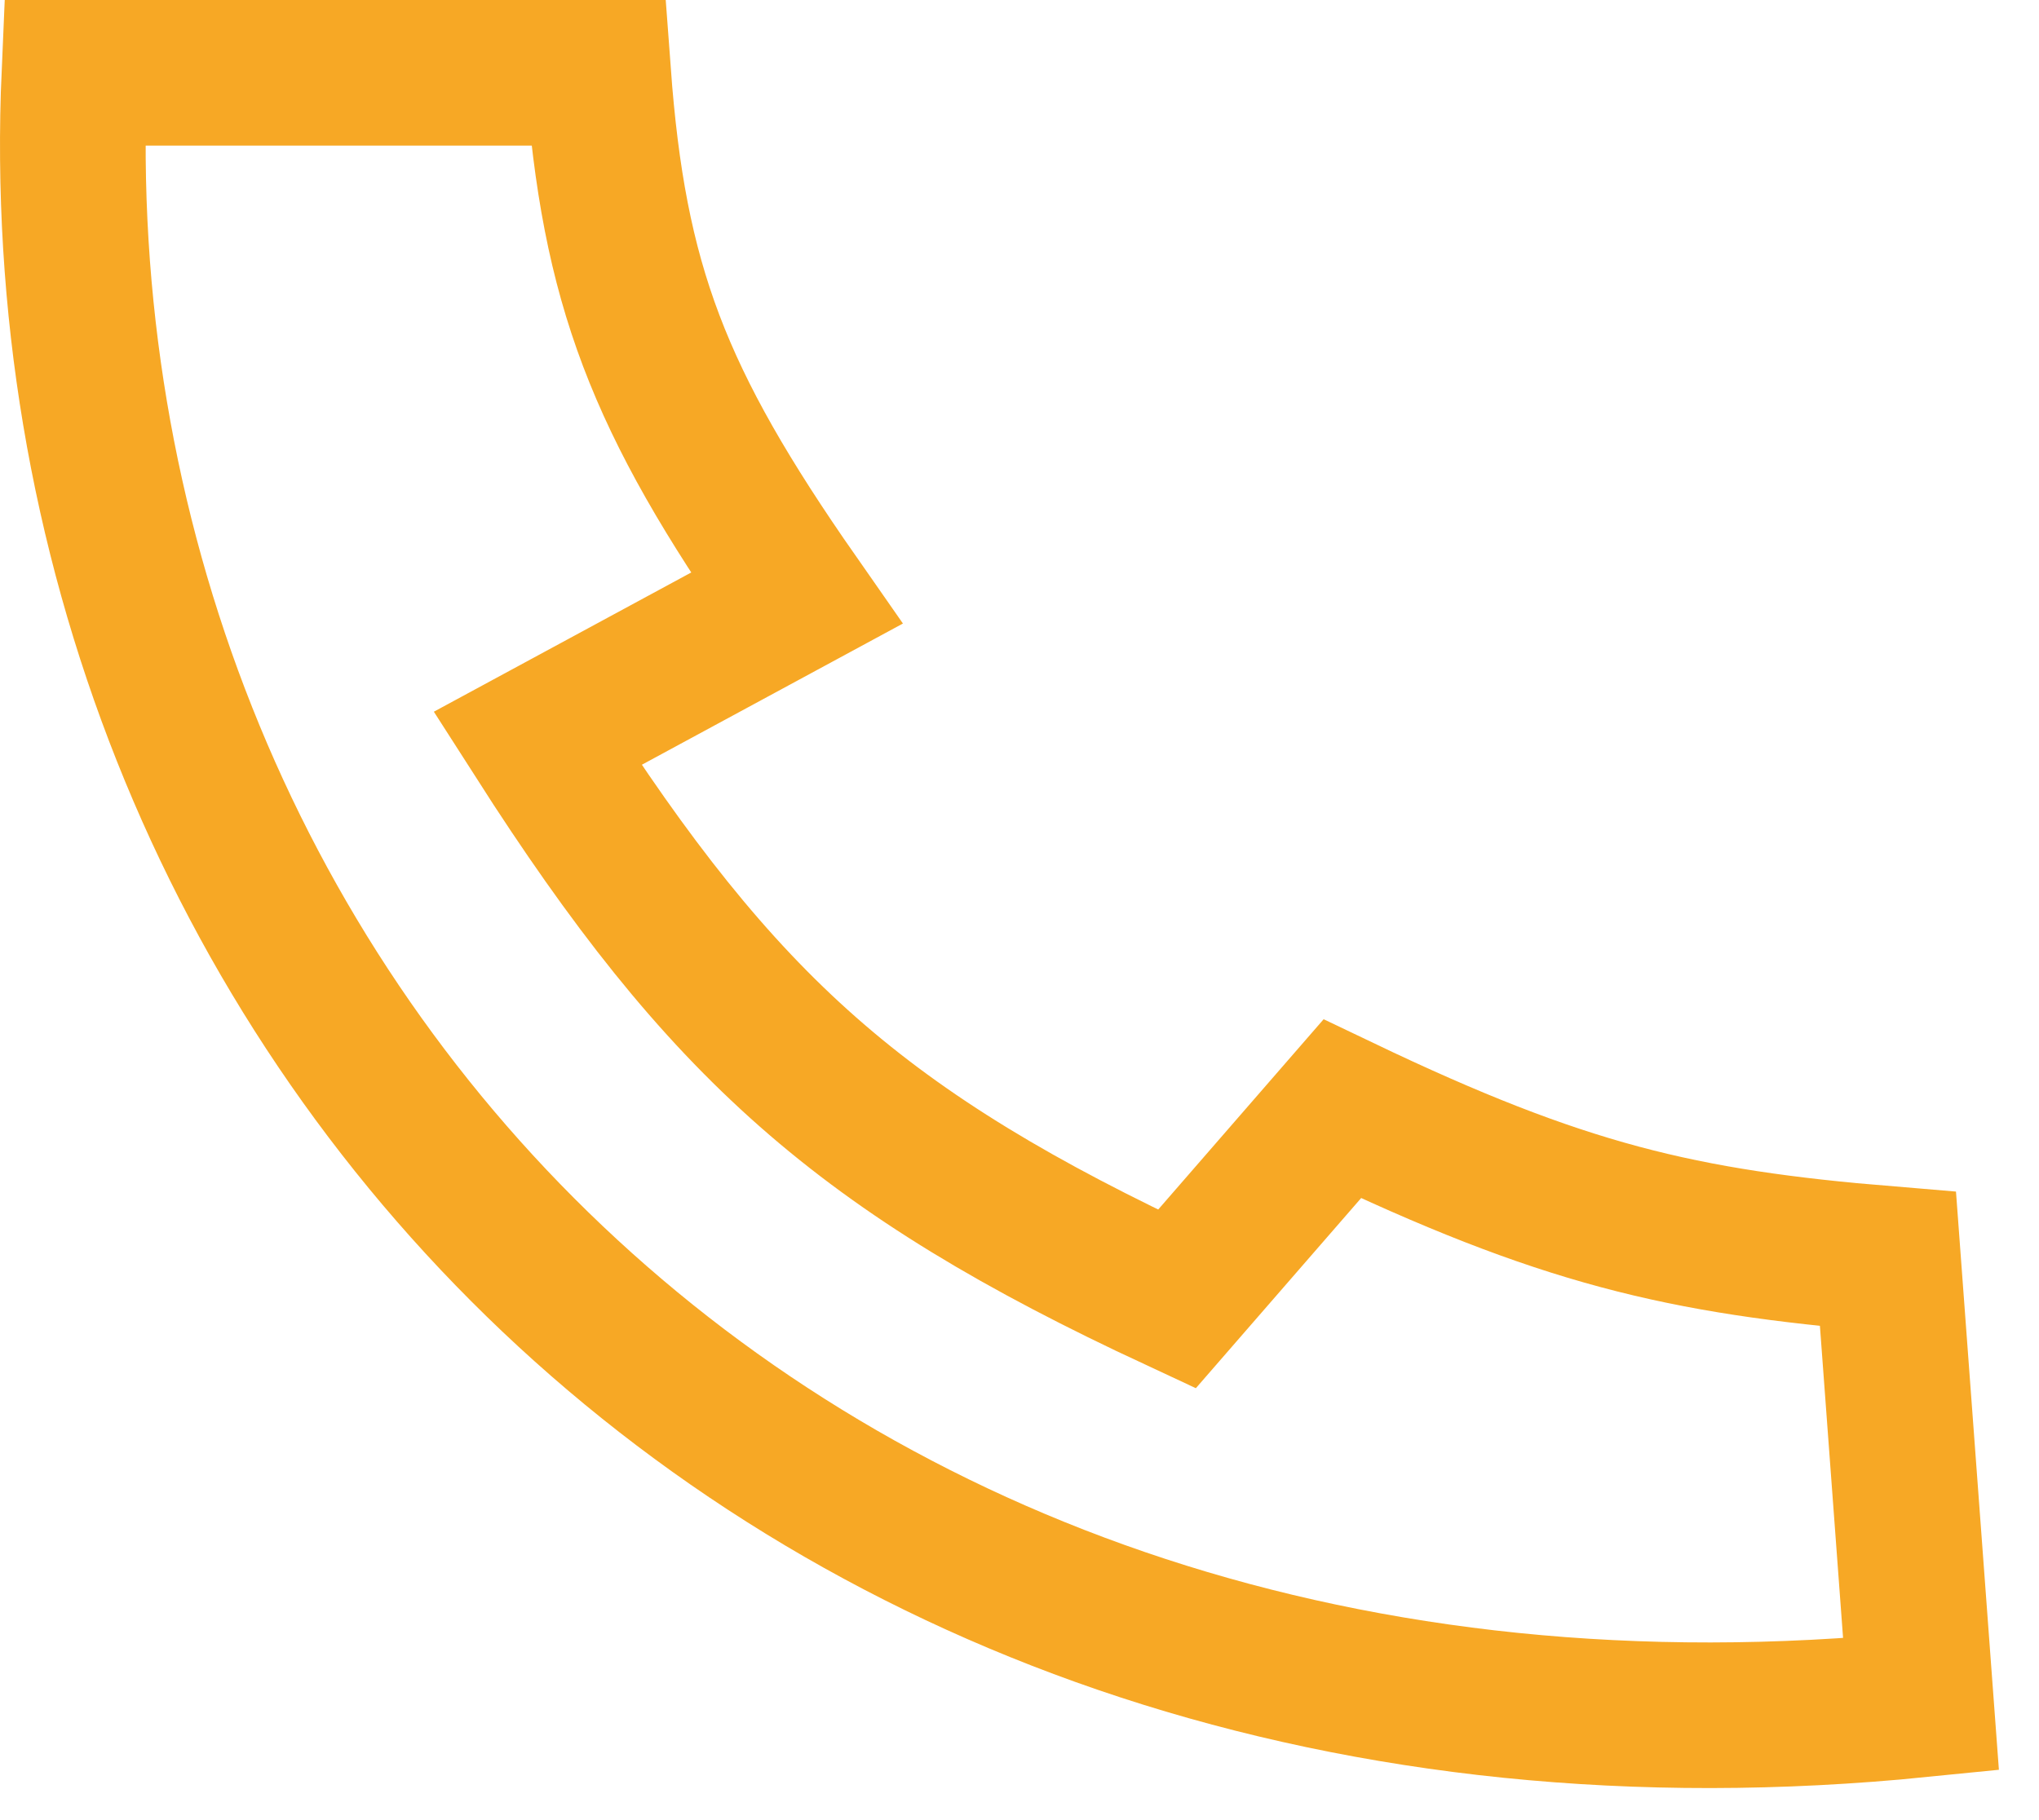
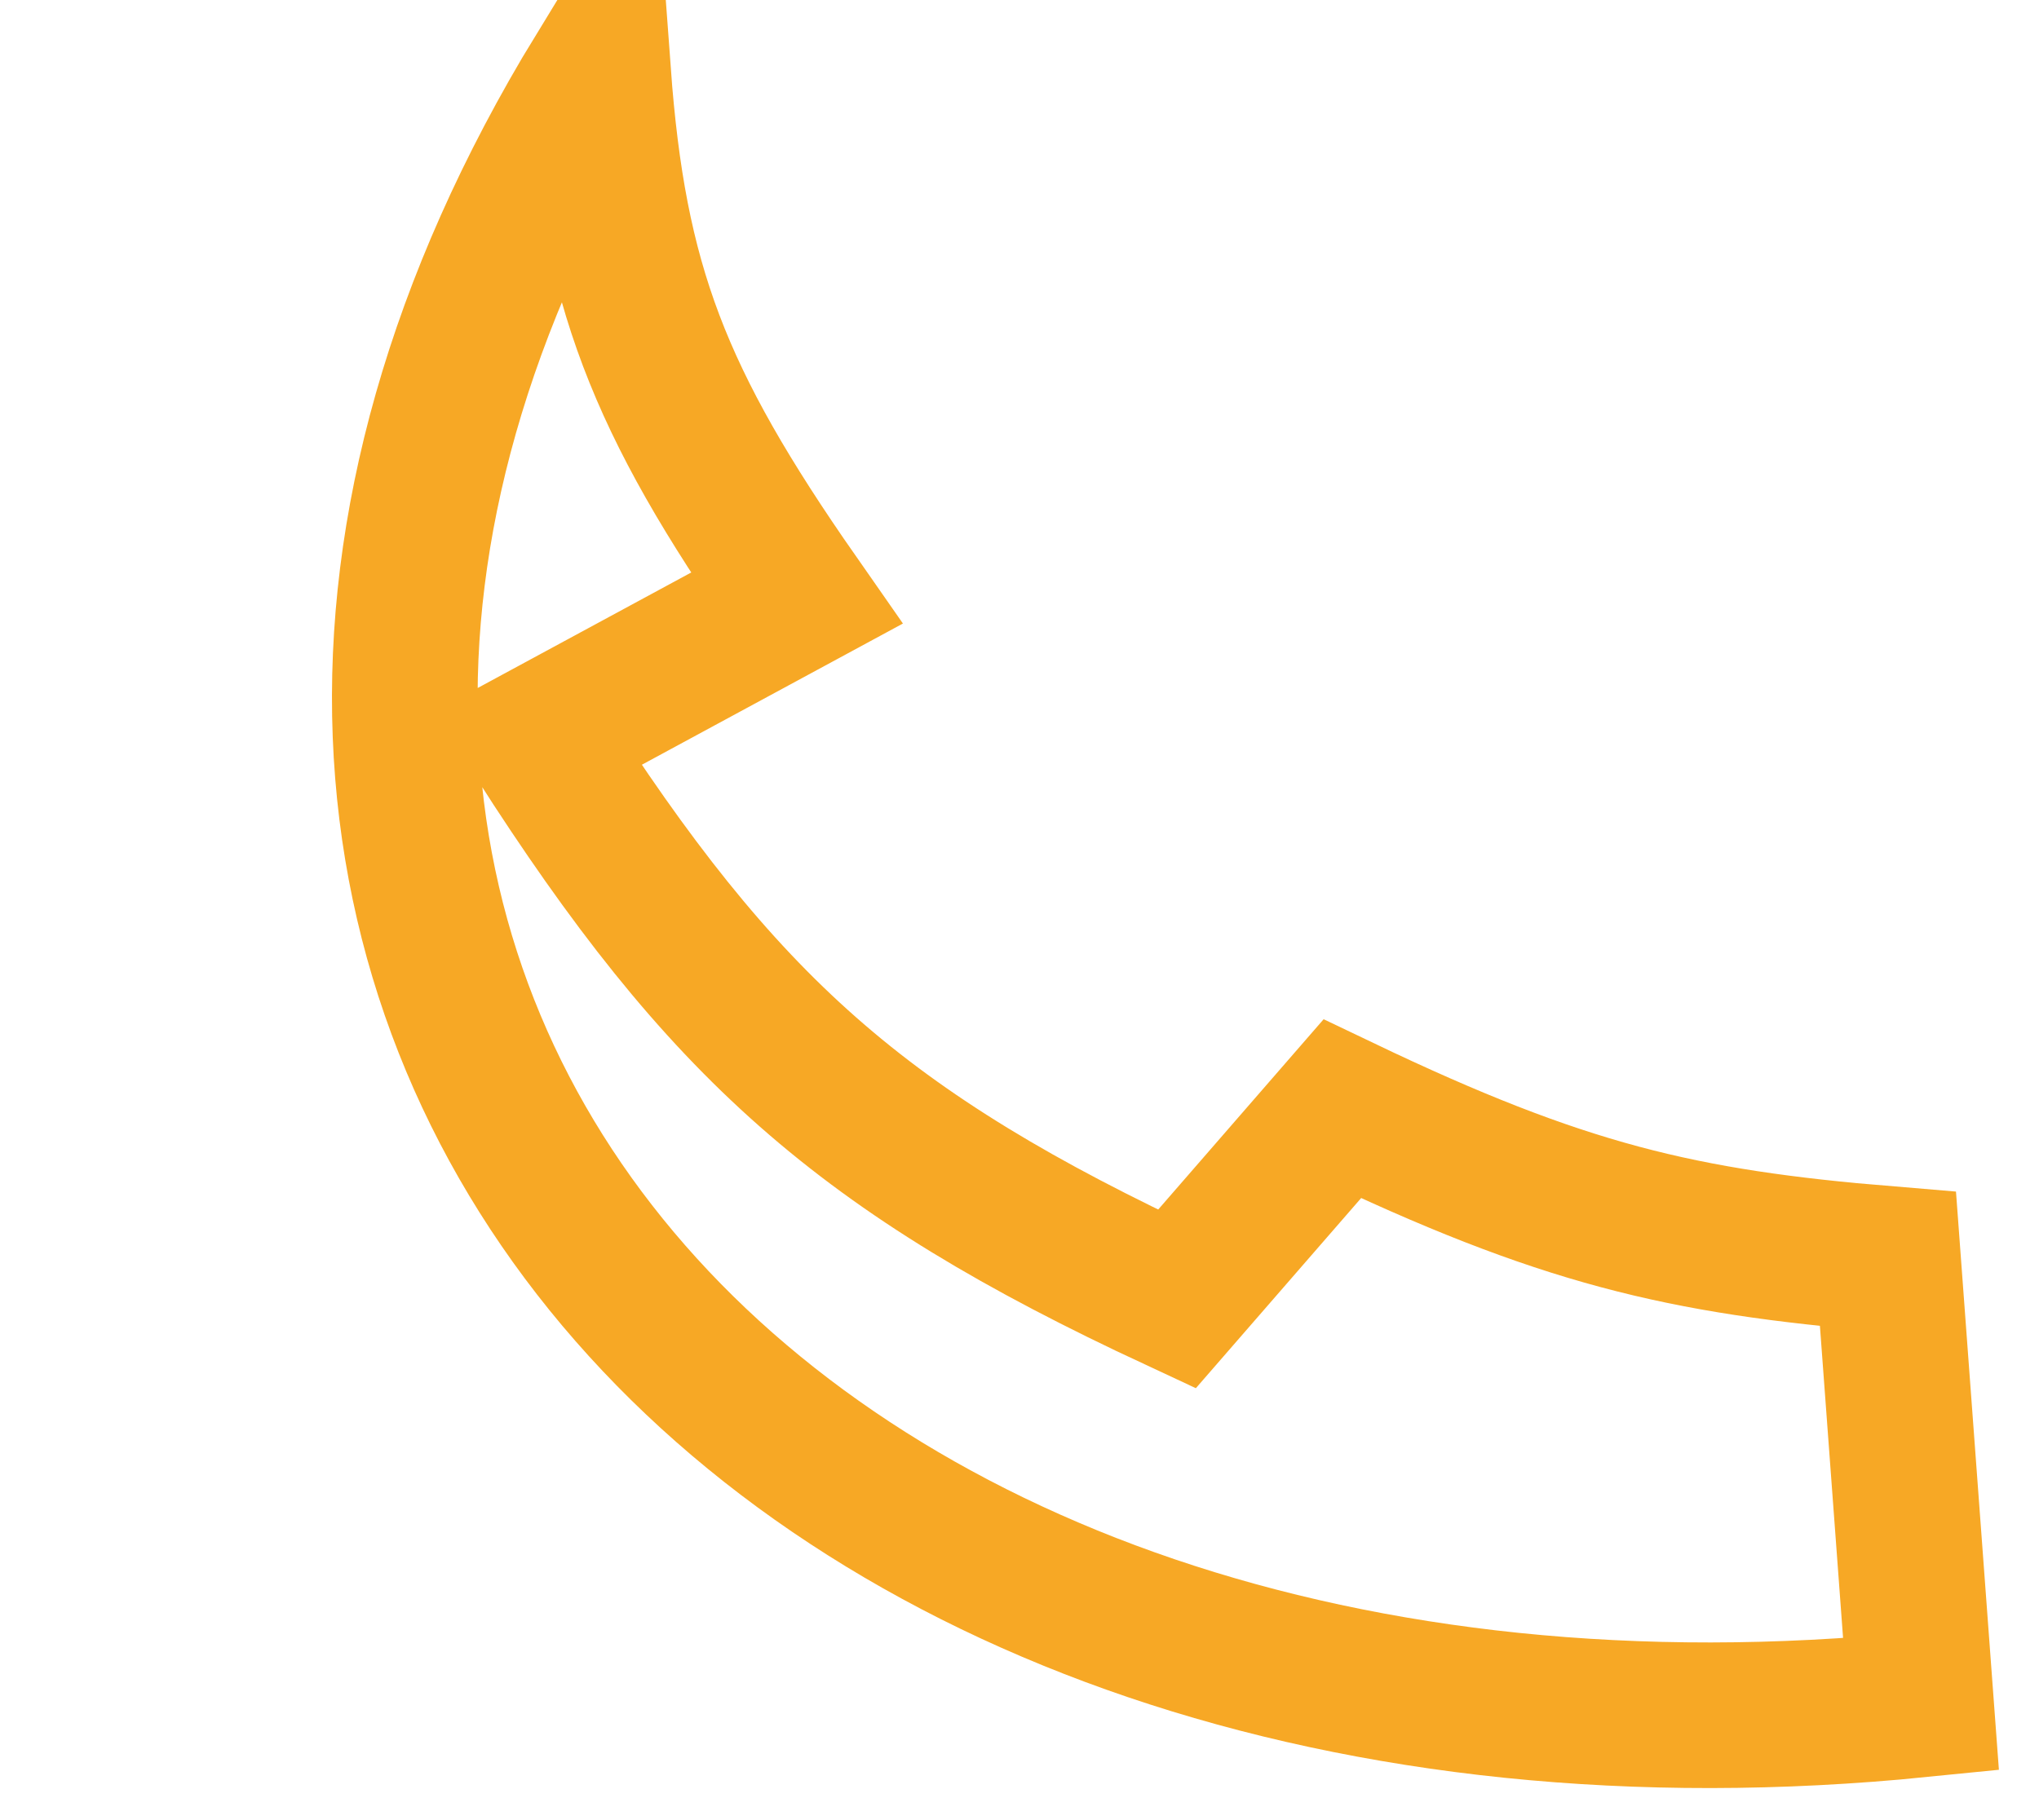
<svg xmlns="http://www.w3.org/2000/svg" width="28" height="25" viewBox="0 0 28 25" fill="none">
-   <path d="M8.213 1H1.022C0.464 13.71 10.635 24.993 26.38 23.411L25.926 17.293C23.08 17.058 21.448 16.672 18.432 15.23L16.161 17.843C11.826 15.825 9.923 14.118 7.38 10.143L10.938 8.218C9.036 5.493 8.428 3.912 8.213 1Z" stroke="#F7A825" stroke-width="2" />
+   <path d="M8.213 1C0.464 13.71 10.635 24.993 26.38 23.411L25.926 17.293C23.08 17.058 21.448 16.672 18.432 15.23L16.161 17.843C11.826 15.825 9.923 14.118 7.38 10.143L10.938 8.218C9.036 5.493 8.428 3.912 8.213 1Z" stroke="#F7A825" stroke-width="2" />
</svg>